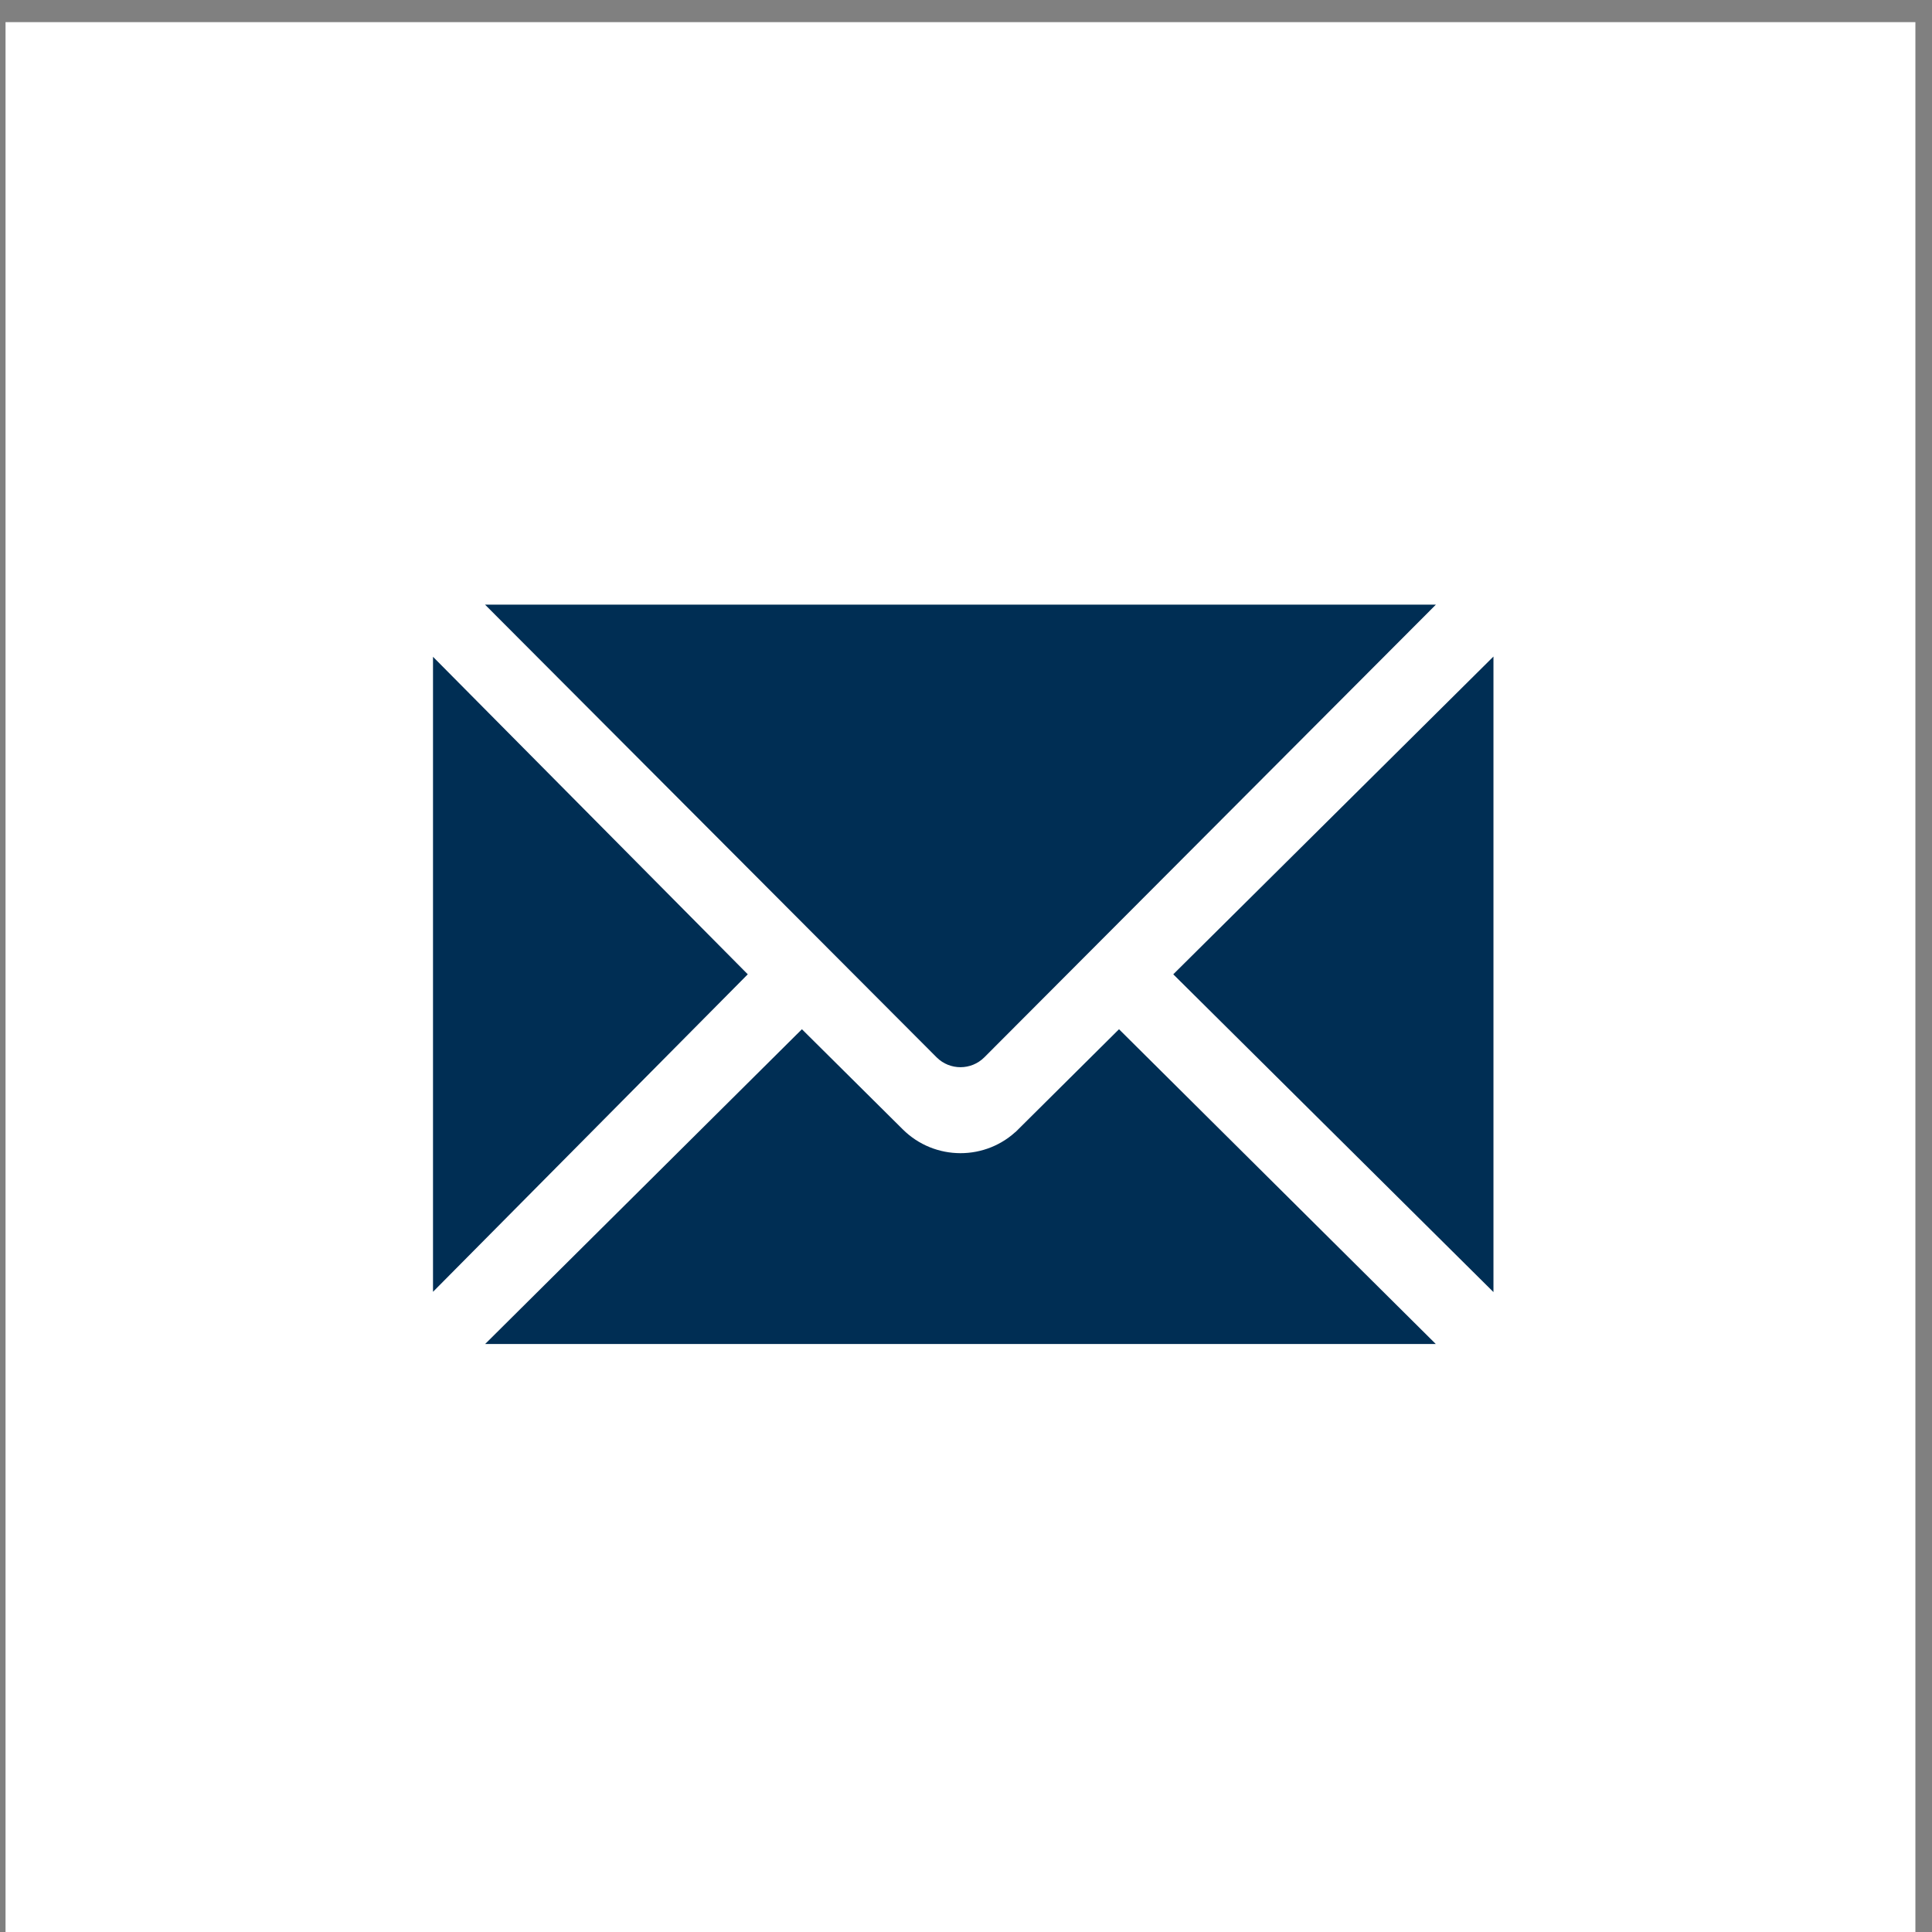
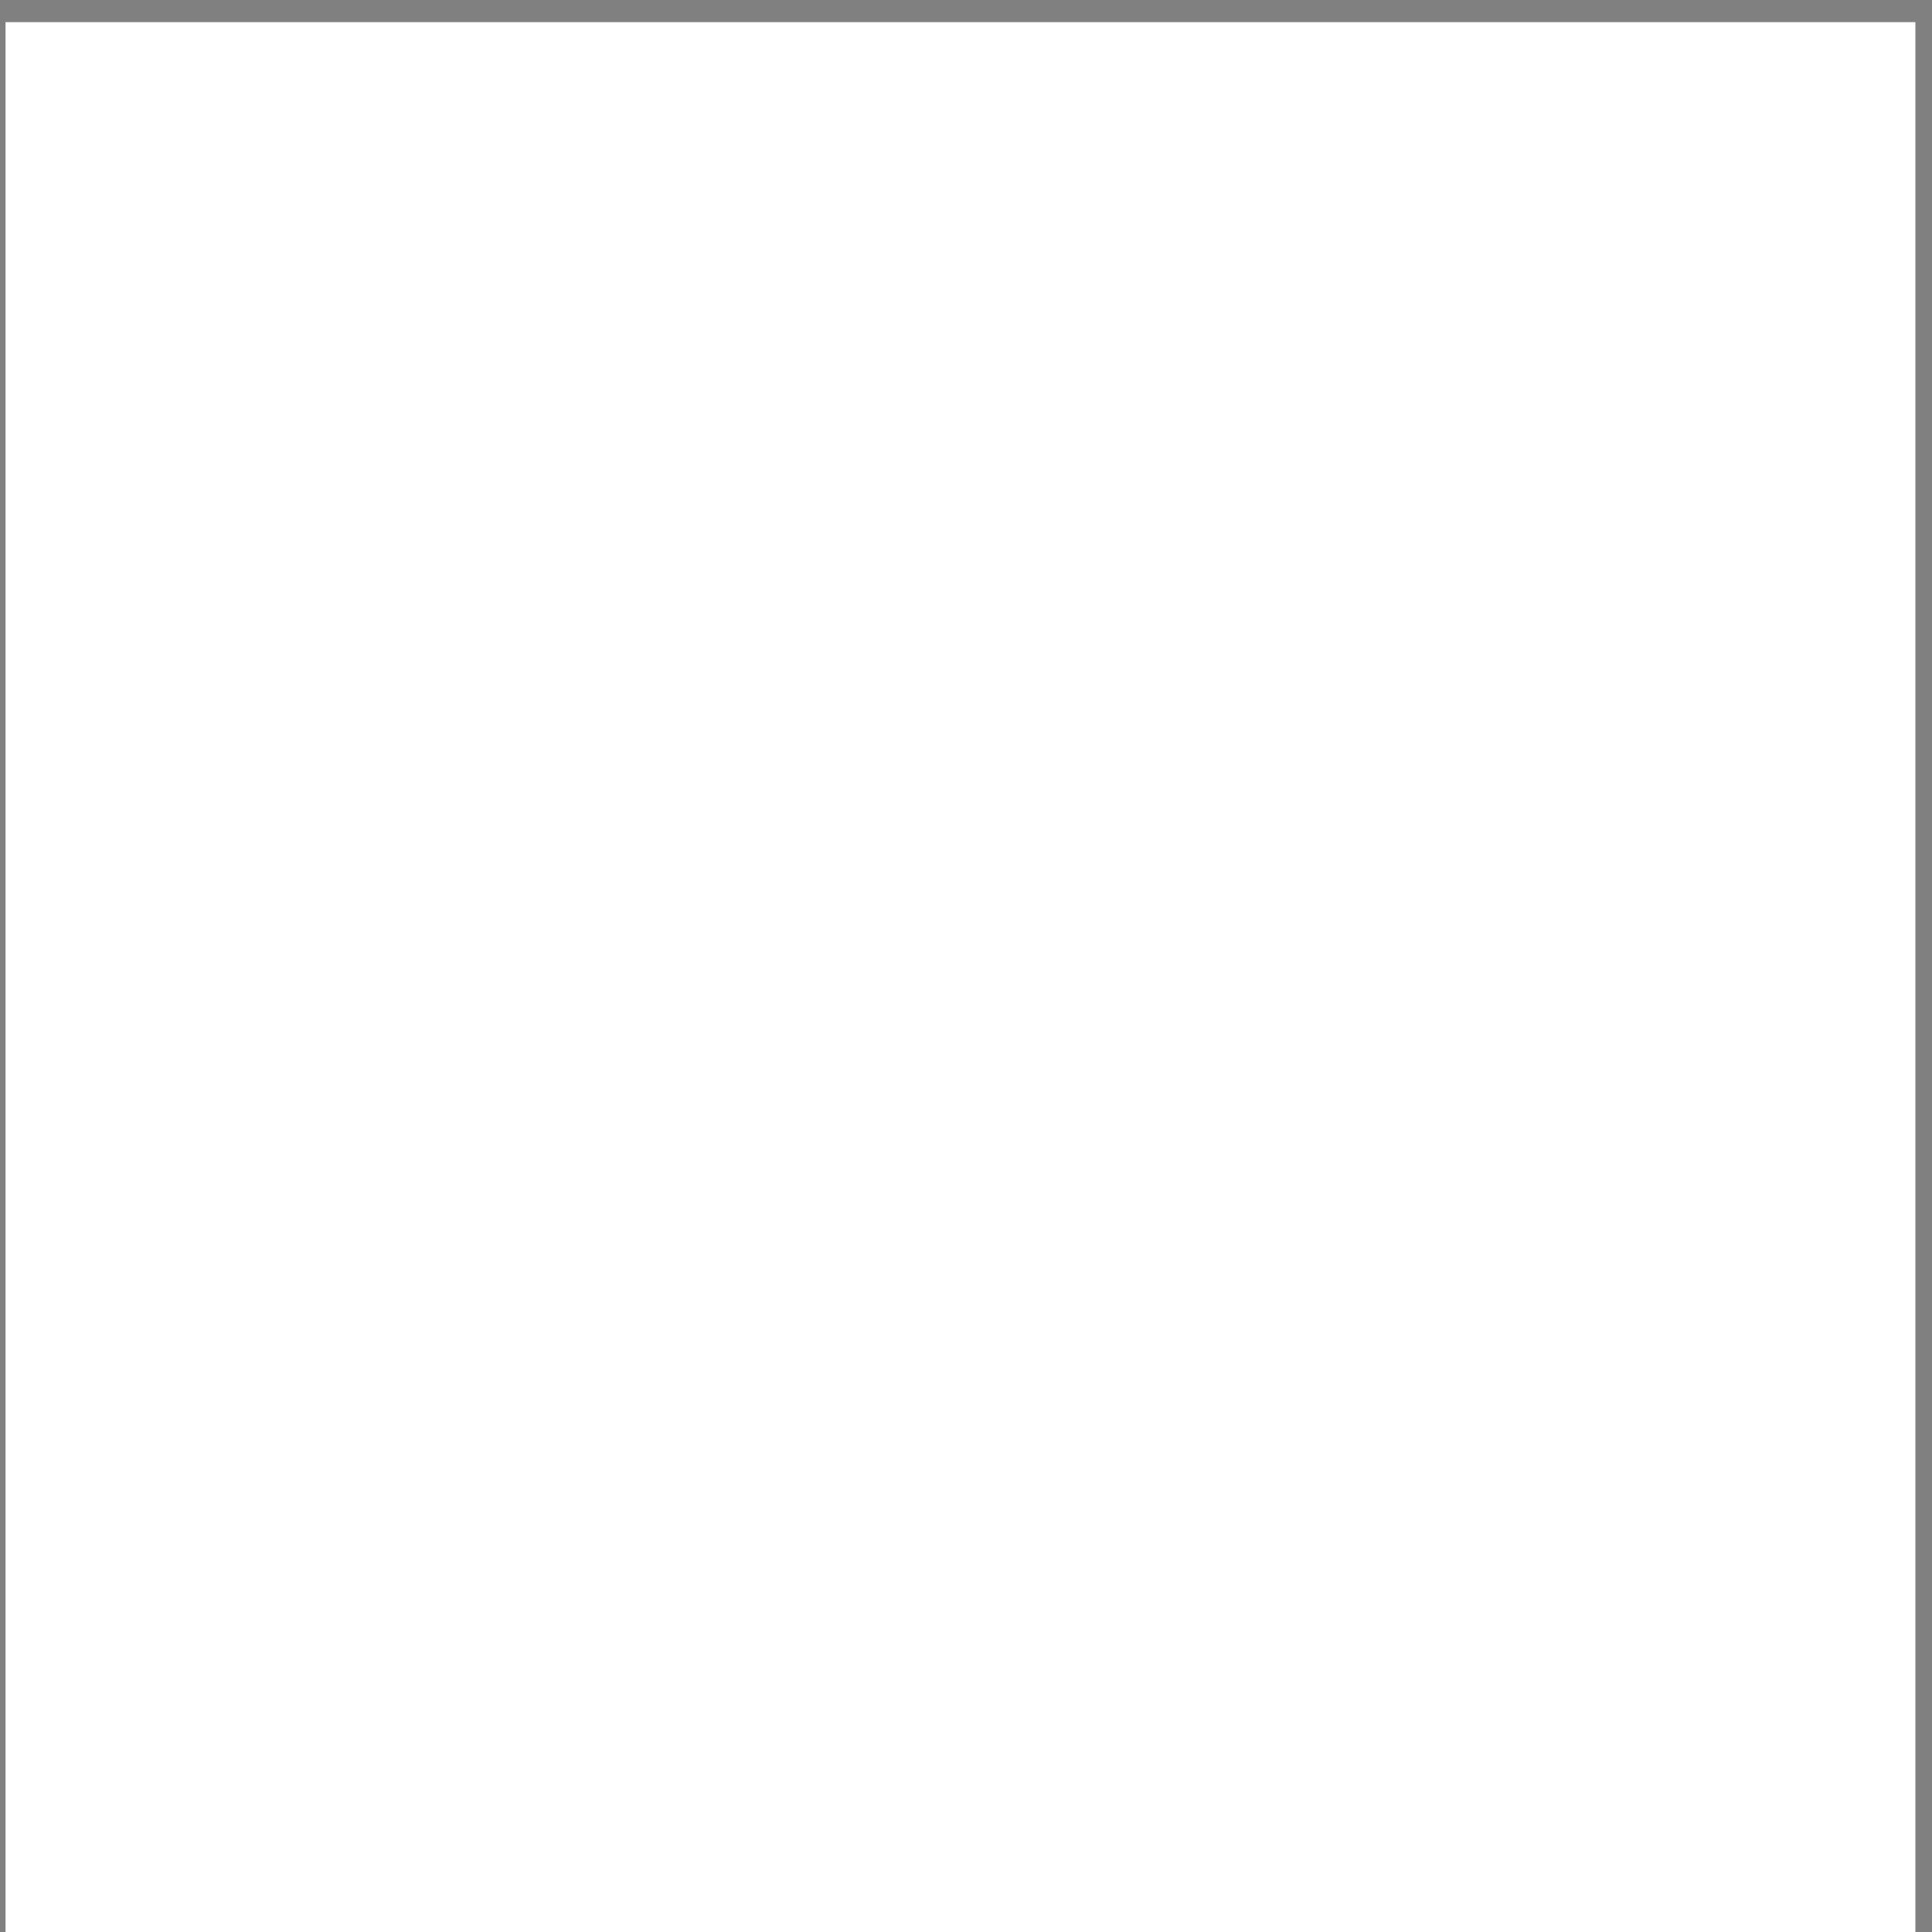
<svg xmlns="http://www.w3.org/2000/svg" width="349" height="349" xml:space="preserve" overflow="hidden">
  <rect width="100%" height="100%" fill="#808080" stroke="none" />
  <defs>
    <clipPath id="clip0">
      <rect x="2181" y="971" width="349" height="349" />
    </clipPath>
  </defs>
  <g clip-path="url(#clip0)" transform="translate(-2181 -971)">
    <rect x="2182" y="975" width="345" height="345" fill="#FFFFFF" fill-opacity="1" />
-     <path d="M2264.53 1078.5 2444.47 1078.5C2444.49 1078.5 2444.5 1078.51 2444.5 1078.53 2444.5 1078.53 2444.5 1078.54 2444.49 1078.54L2360.02 1163.22C2356.97 1166.26 2352.03 1166.26 2348.98 1163.22L2264.51 1078.54C2264.5 1078.53 2264.5 1078.52 2264.51 1078.51 2264.51 1078.5 2264.52 1078.5 2264.53 1078.5Z" stroke="#FFFFFF" stroke-width="3.438" stroke-linecap="butt" stroke-linejoin="miter" stroke-miterlimit="8" stroke-opacity="1" fill="#002E54" fill-rule="evenodd" fill-opacity="1" />
-     <path d="M2257.53 1085.5C2257.53 1085.5 2257.54 1085.5 2257.54 1085.51L2318.5 1147 2257.54 1208.49C2257.53 1208.5 2257.52 1208.5 2257.51 1208.49 2257.5 1208.49 2257.5 1208.48 2257.5 1208.47L2257.5 1085.53C2257.5 1085.51 2257.51 1085.5 2257.53 1085.5Z" stroke="#FFFFFF" stroke-width="3.438" stroke-linecap="butt" stroke-linejoin="miter" stroke-miterlimit="8" stroke-opacity="1" fill="#002E54" fill-rule="evenodd" fill-opacity="1" />
-     <path d="M2452.46 1085.51C2452.47 1085.5 2452.48 1085.5 2452.49 1085.51 2452.5 1085.51 2452.5 1085.52 2452.5 1085.53L2452.5 1208.47C2452.5 1208.49 2452.49 1208.5 2452.47 1208.5 2452.47 1208.5 2452.46 1208.5 2452.46 1208.49L2390.5 1147 2452.46 1085.51Z" stroke="#FFFFFF" stroke-width="3.438" stroke-linecap="butt" stroke-linejoin="miter" stroke-miterlimit="8" stroke-opacity="1" fill="#002E54" fill-rule="evenodd" fill-opacity="1" />
-     <path d="M2325.86 1154.5 2345.3 1173.8C2350.38 1178.85 2358.62 1178.86 2363.7 1173.81 2363.7 1173.81 2363.7 1173.8 2363.71 1173.8L2383.14 1154.5 2444.49 1215.46C2444.5 1215.47 2444.5 1215.48 2444.49 1215.49 2444.49 1215.5 2444.48 1215.5 2444.47 1215.5L2264.53 1215.5C2264.51 1215.5 2264.5 1215.49 2264.5 1215.47 2264.5 1215.47 2264.5 1215.46 2264.51 1215.46L2325.86 1154.5Z" stroke="#FFFFFF" stroke-width="3.438" stroke-linecap="butt" stroke-linejoin="miter" stroke-miterlimit="8" stroke-opacity="1" fill="#002E54" fill-rule="evenodd" fill-opacity="1" />
  </g>
</svg>